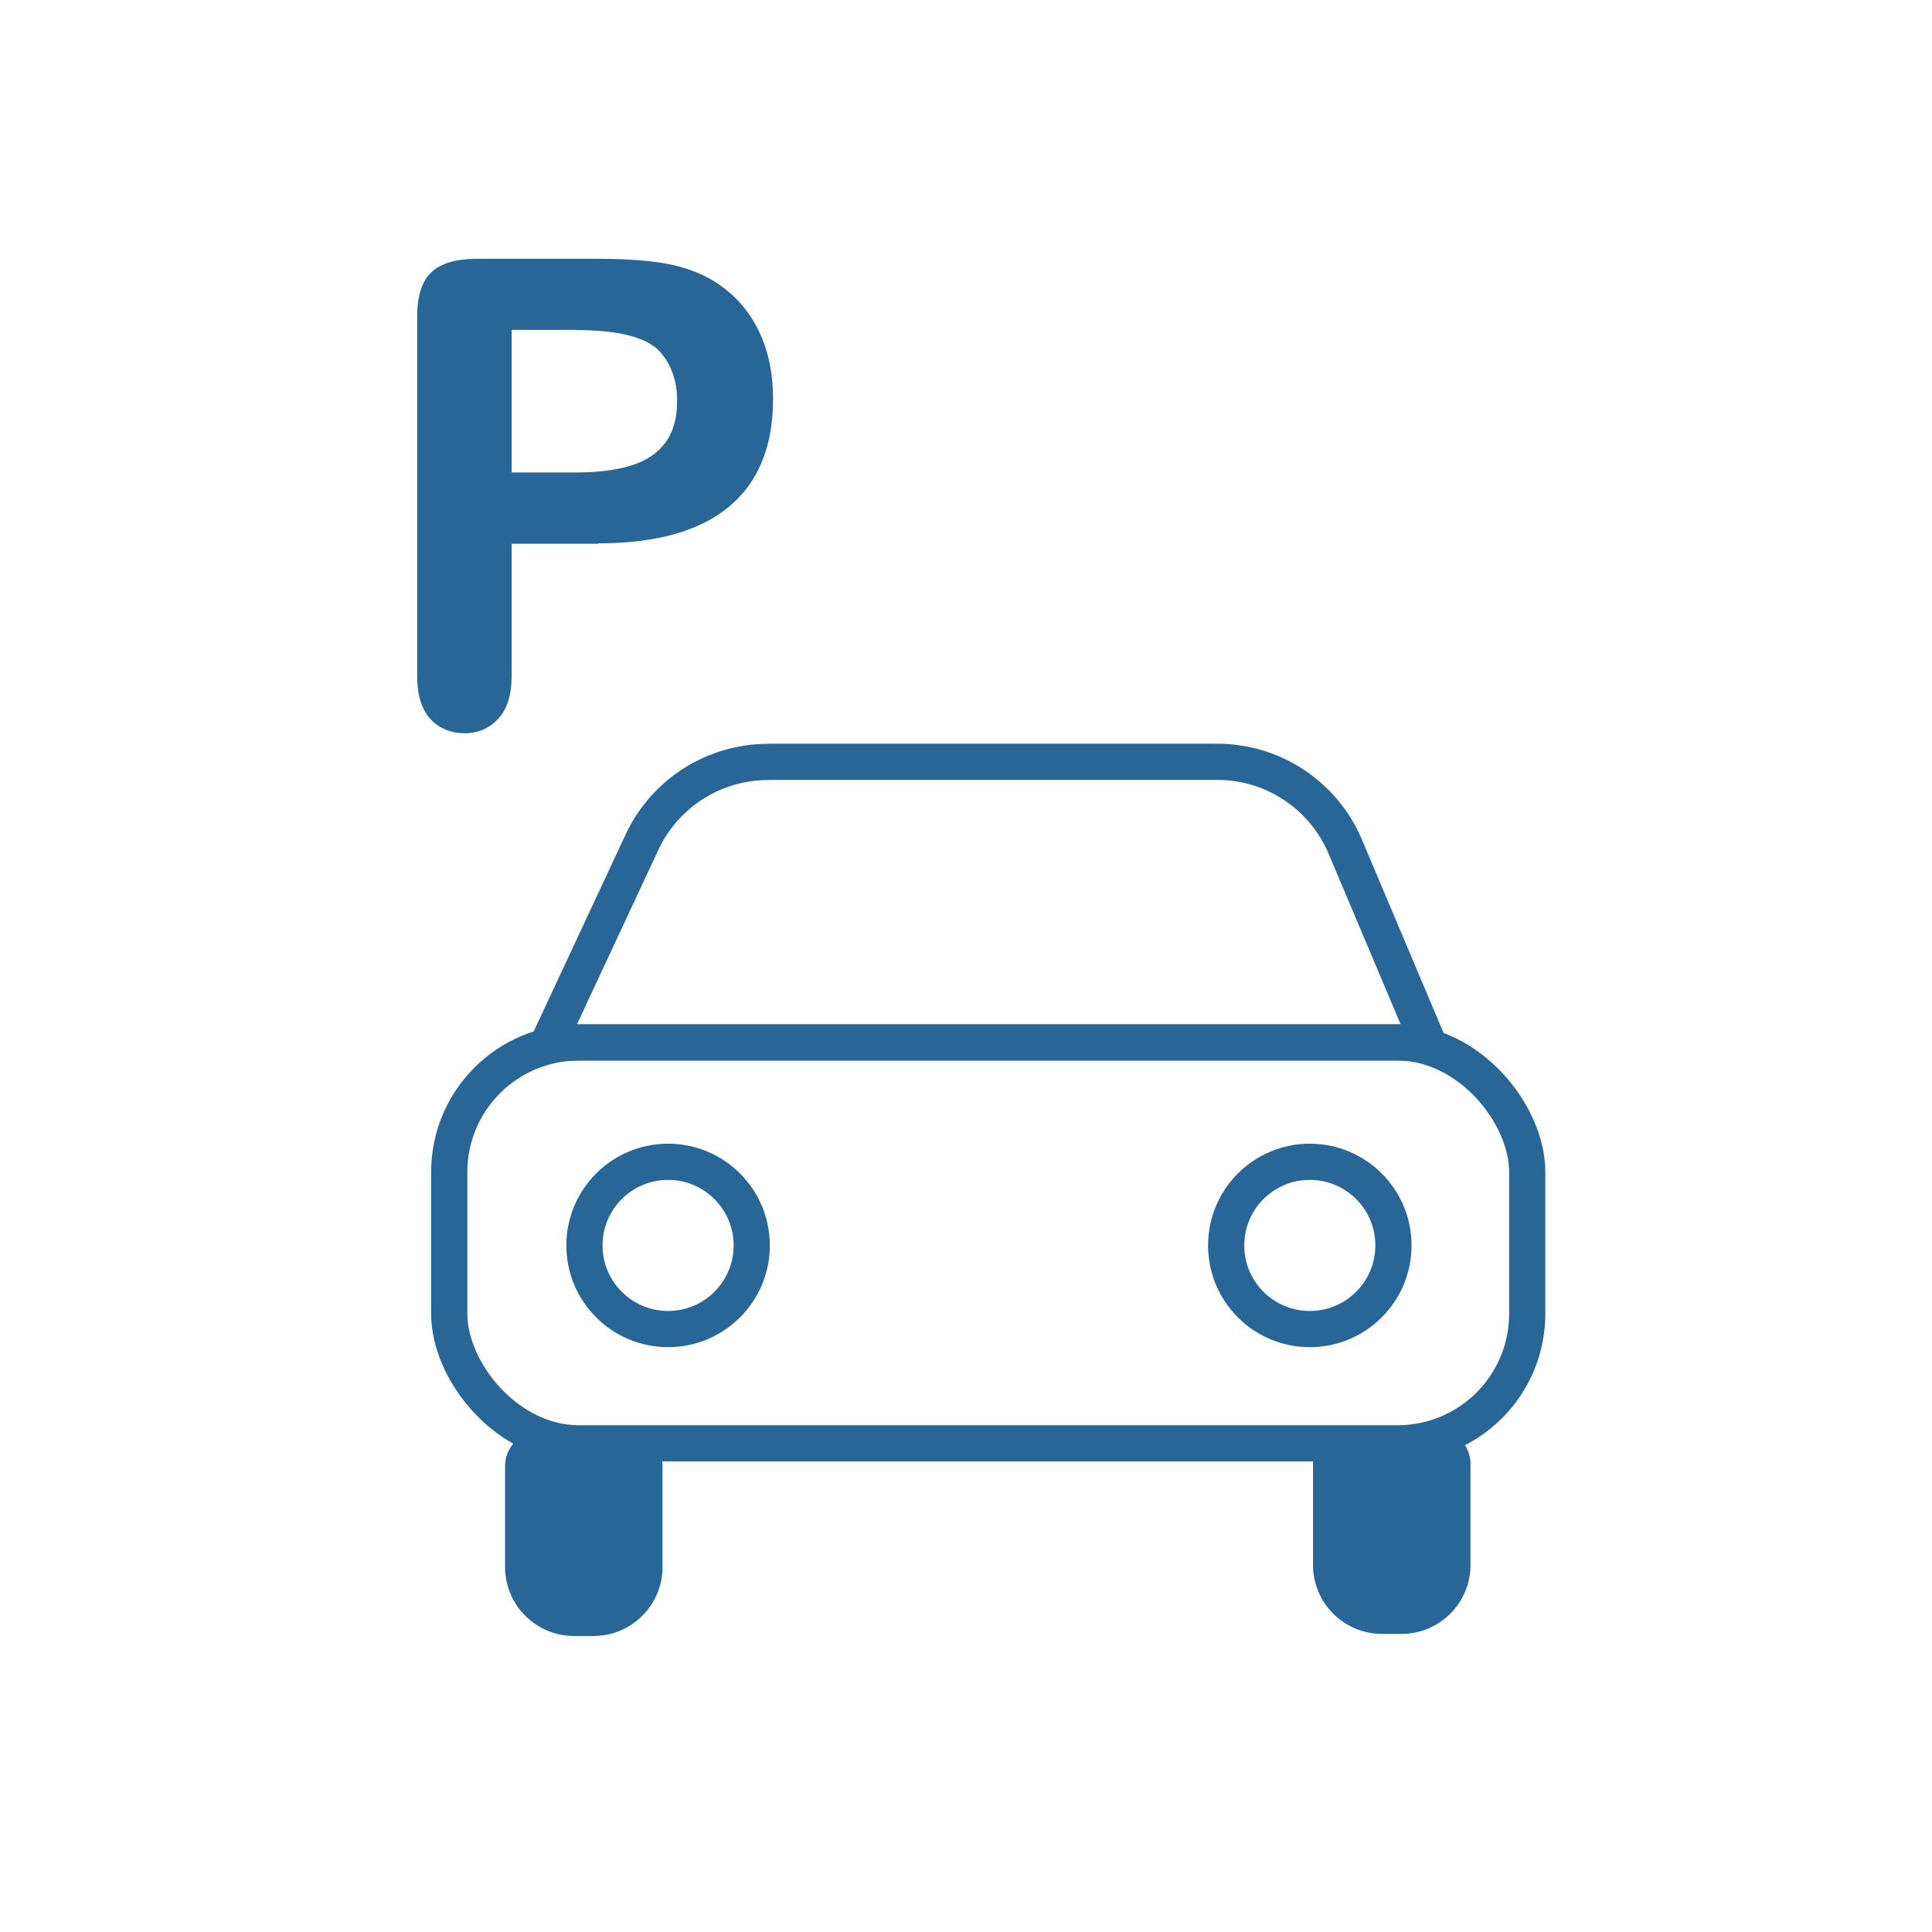
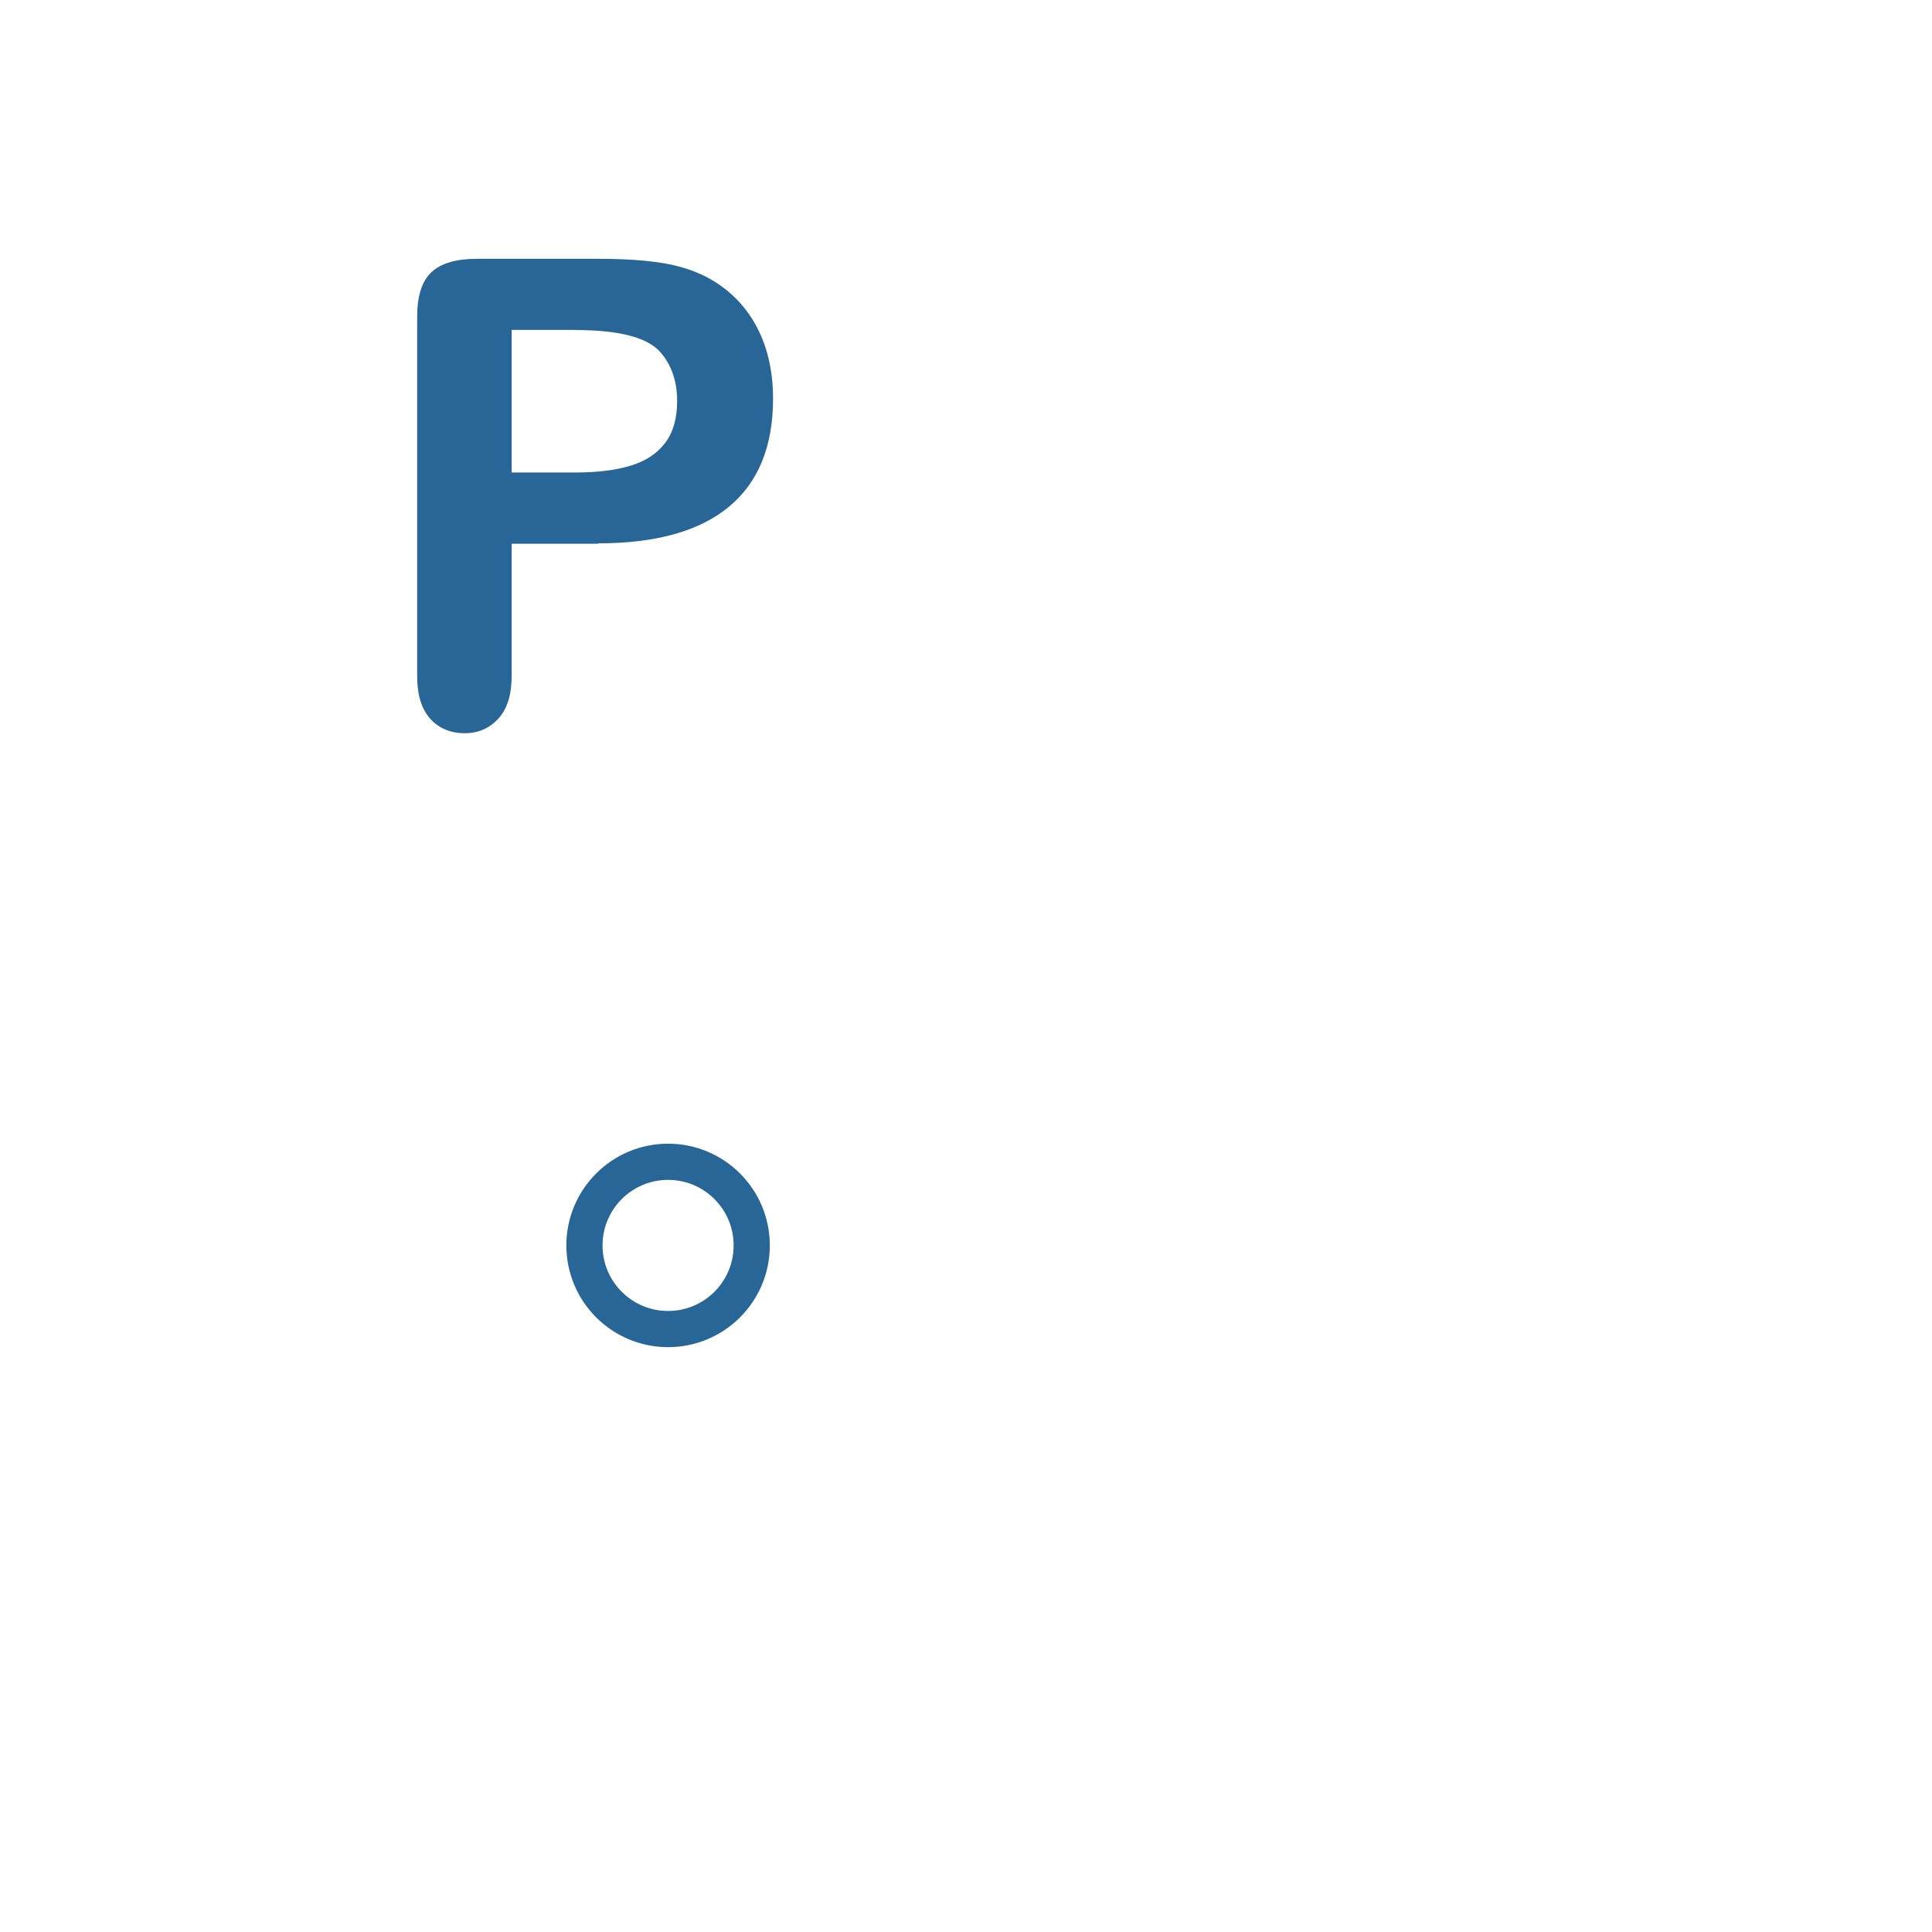
<svg xmlns="http://www.w3.org/2000/svg" id="Ebene_1" data-name="Ebene 1" viewBox="0 0 149.45 149.45">
  <circle cx="74.72" cy="74.72" r="74.72" style="fill: none; stroke-width: 0px;" />
-   <rect x="34.75" y="80.64" width="83.39" height="31.01" rx="10.03" ry="10.03" style="fill: none; stroke: #276697; stroke-linejoin: round; stroke-width: 2.8px;" />
-   <path d="m59.42,58.93h34.74c4.33,0,8.23,2.59,9.91,6.58l6.39,15.13H42.43l7.23-15.49c1.77-3.79,5.57-6.21,9.75-6.21Z" style="fill: none; stroke: #276697; stroke-linejoin: round; stroke-width: 2.8px;" />
-   <circle cx="101.32" cy="96.34" r="6.47" style="fill: none; stroke: #276697; stroke-linejoin: round; stroke-width: 2.8px;" />
  <circle cx="51.68" cy="96.34" r="6.47" style="fill: none; stroke: #276697; stroke-linejoin: round; stroke-width: 2.8px;" />
-   <path d="m104.24,110.58h6.85c1.47,0,2.66,1.19,2.66,2.66v7.82c0,2.94-2.39,5.33-5.33,5.33h-1.52c-2.94,0-5.33-2.39-5.33-5.33v-7.82c0-1.47,1.19-2.66,2.66-2.66Z" style="fill: #276697; stroke-width: 0px;" />
  <path d="m46.27,42.06h-6.69v10.21c0,1.46-.34,2.57-1.03,3.32s-1.56,1.13-2.61,1.13-1.99-.37-2.66-1.12-1.01-1.84-1.01-3.29v-27.81c0-1.61.37-2.76,1.11-3.45s1.91-1.03,3.52-1.03h9.38c2.77,0,4.91.21,6.4.64,1.48.41,2.75,1.09,3.83,2.04s1.89,2.12,2.45,3.49.84,2.93.84,4.65c0,3.68-1.13,6.46-3.4,8.35s-5.64,2.84-10.11,2.84Zm-1.77-16.54h-4.92v11.03h4.92c1.72,0,3.16-.18,4.32-.54s2.04-.95,2.65-1.77.91-1.89.91-3.22c0-1.59-.47-2.89-1.4-3.89-1.05-1.07-3.21-1.6-6.47-1.6Z" style="fill: #276697; stroke-width: 0px;" />
-   <path d="m41.74,110.74h6.85c1.47,0,2.66,1.19,2.66,2.66v7.82c0,2.94-2.39,5.33-5.33,5.33h-1.52c-2.94,0-5.33-2.39-5.33-5.33v-7.82c0-1.47,1.19-2.66,2.66-2.66Z" style="fill: #276697; stroke-width: 0px;" />
</svg>